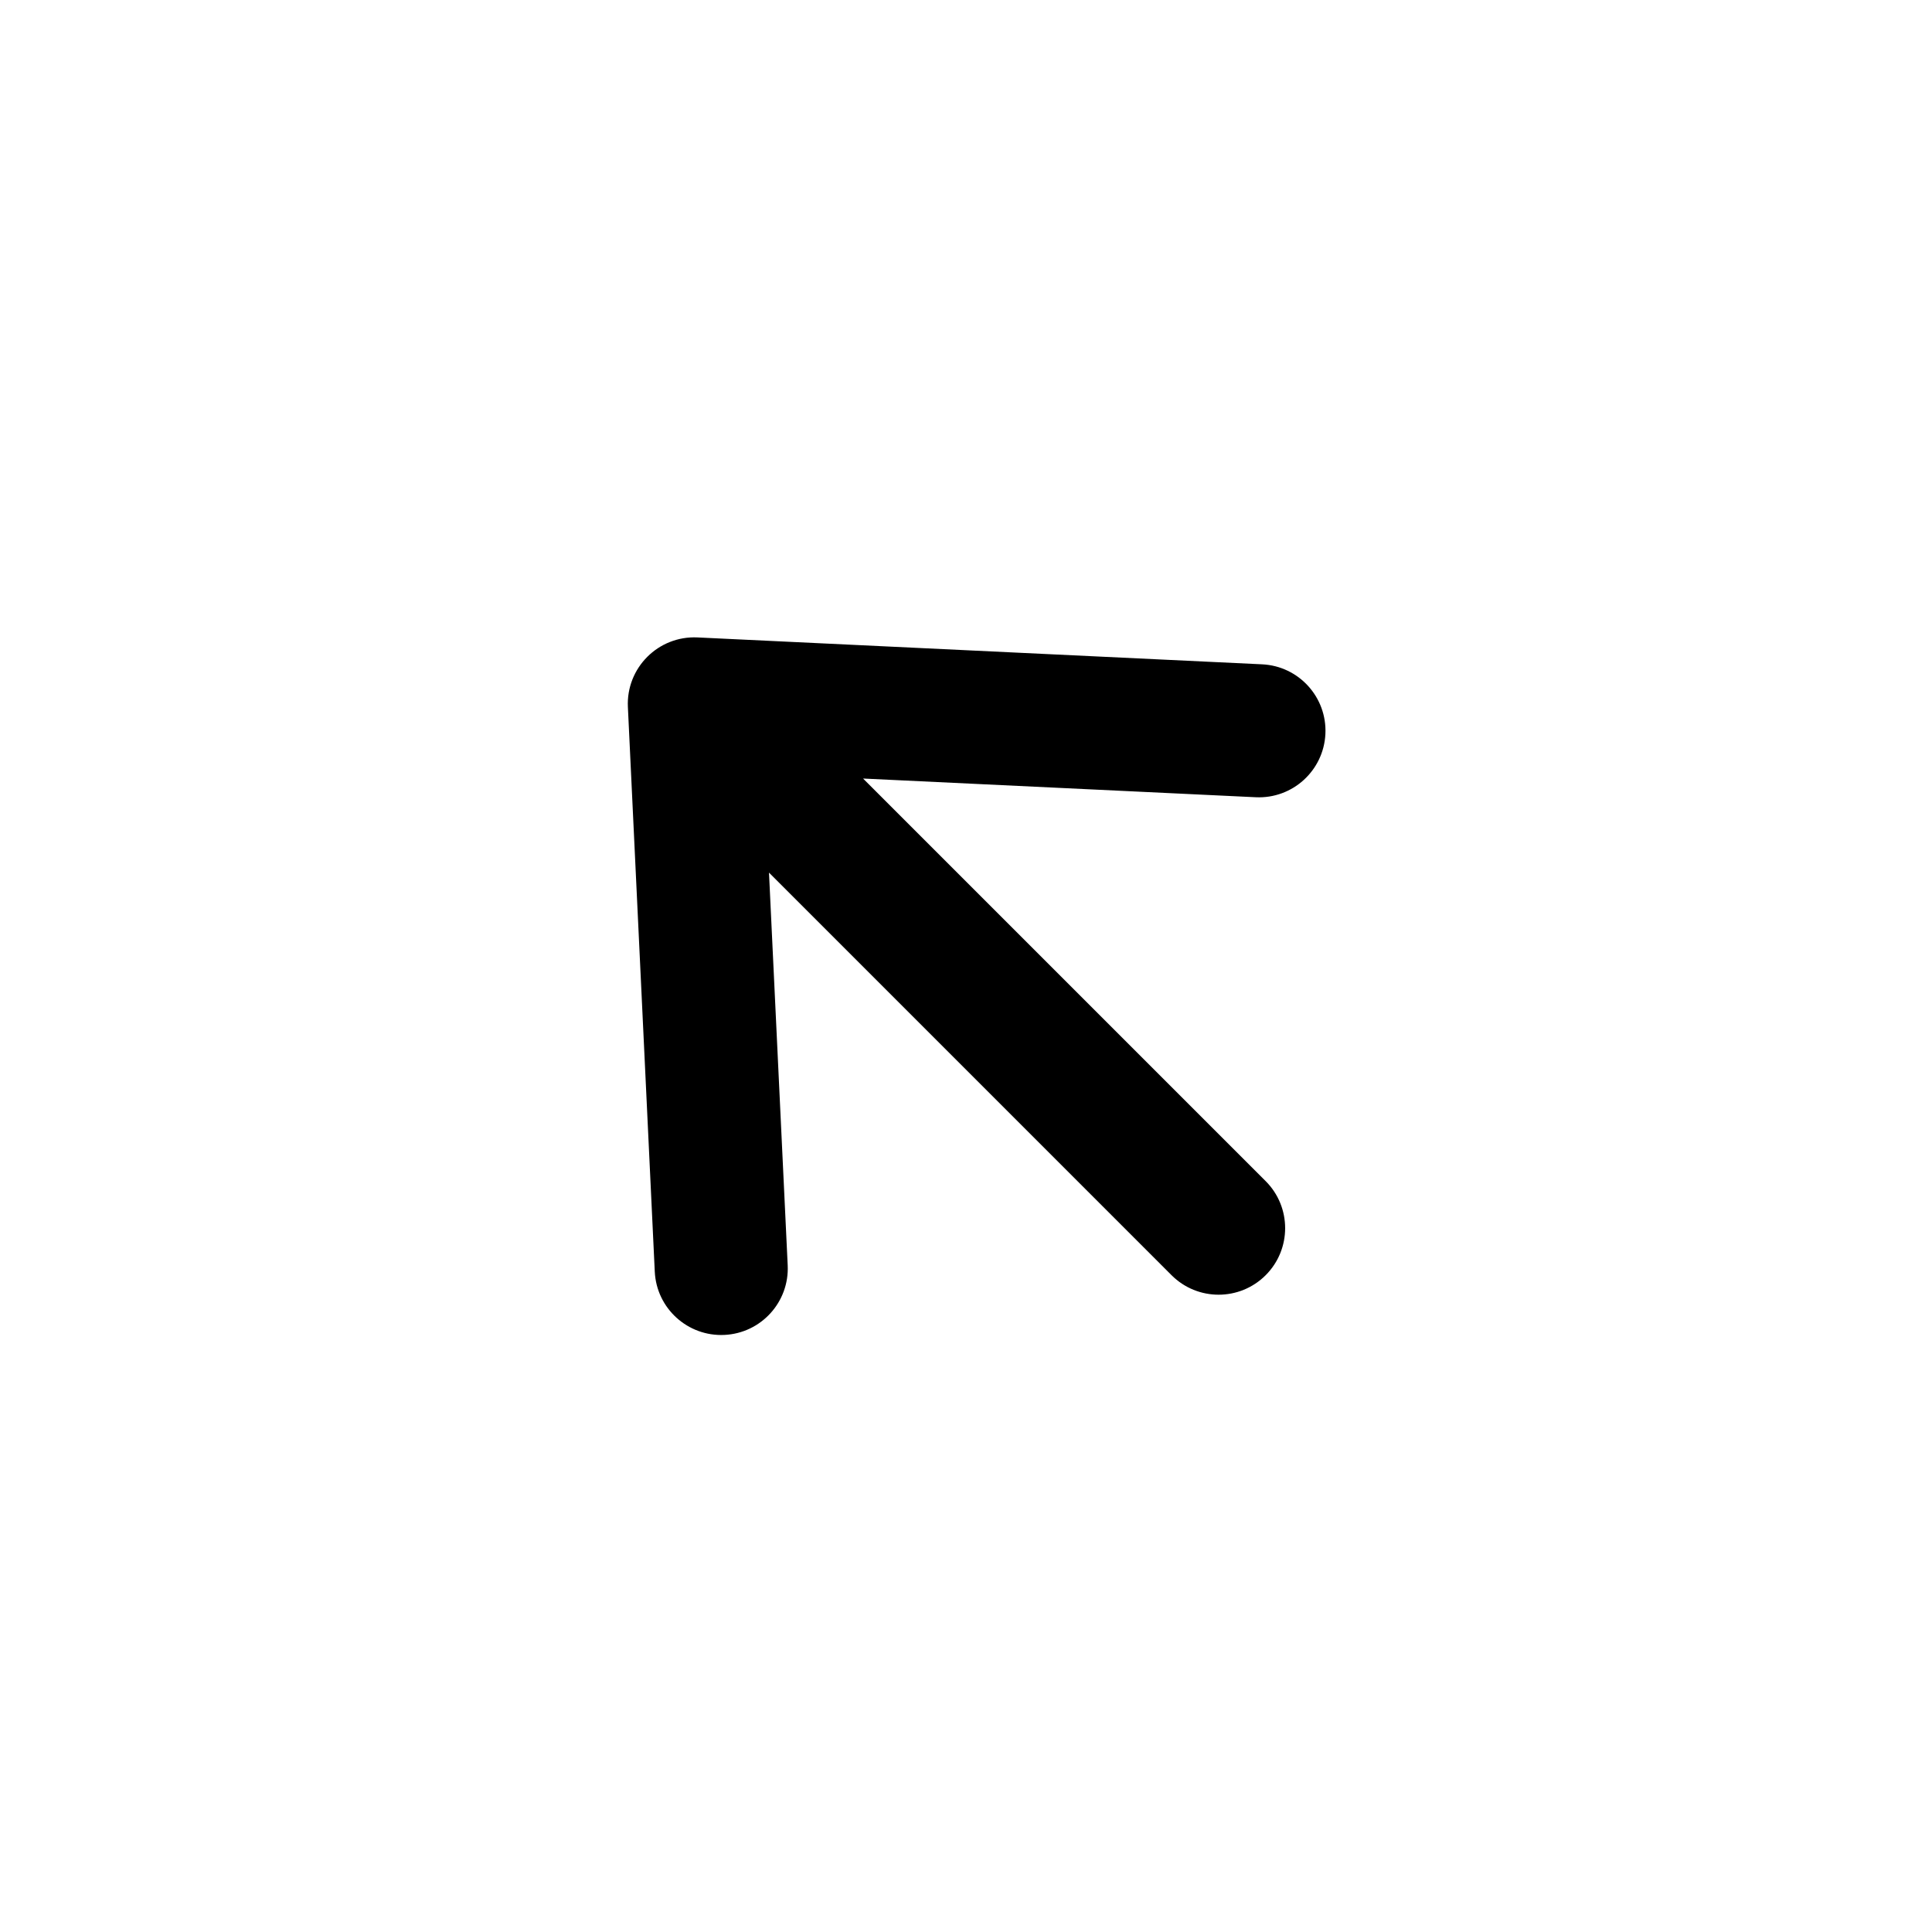
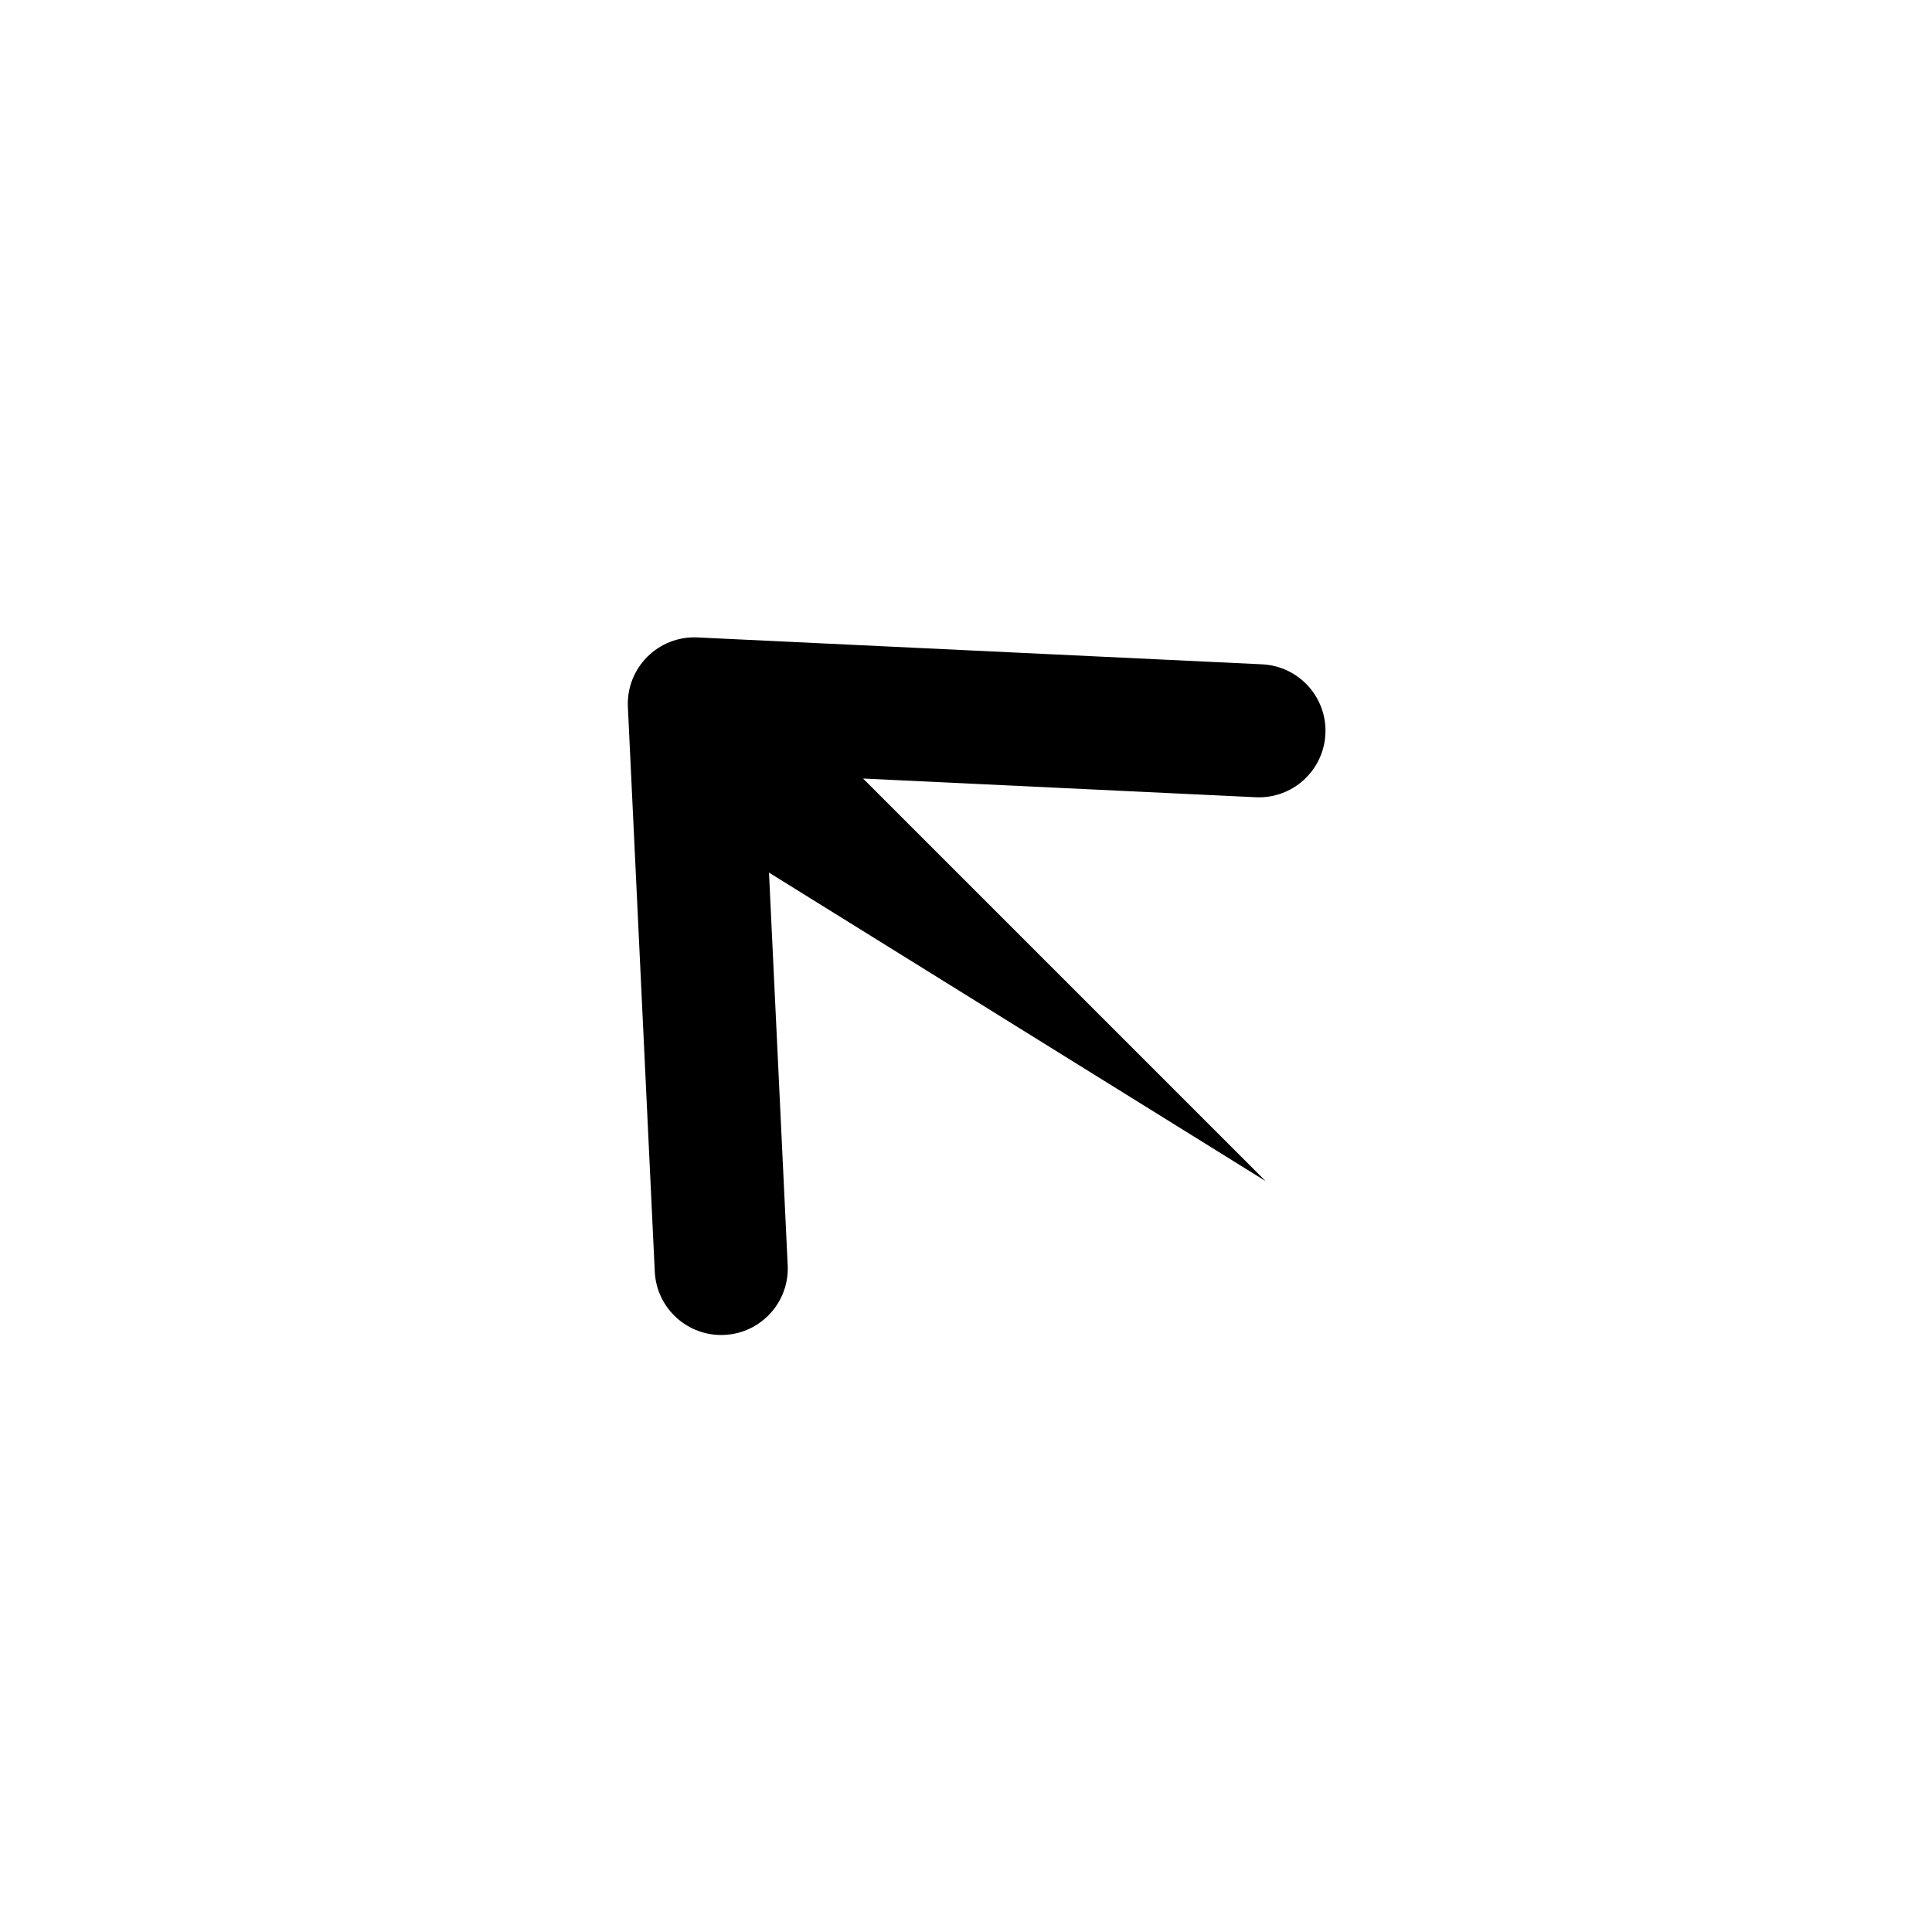
<svg xmlns="http://www.w3.org/2000/svg" fill="#000000" width="800px" height="800px" version="1.1" viewBox="144 144 512 512">
-   <path d="m347.79 375.25 4.957 104.07c0.465 9.727-7.047 17.988-16.773 18.449-9.73 0.465-17.992-7.047-18.453-16.773l-7.125-149.62c-0.496-10.387 8.062-18.945 18.453-18.449l149.62 7.125c9.73 0.461 17.238 8.723 16.777 18.449-0.465 9.73-8.727 17.238-18.453 16.777l-104.07-4.957 106.69 106.69c6.883 6.883 6.883 18.051 0 24.934-6.887 6.887-18.051 6.887-24.938 0z" />
+   <path d="m347.79 375.25 4.957 104.07c0.465 9.727-7.047 17.988-16.773 18.449-9.73 0.465-17.992-7.047-18.453-16.773l-7.125-149.62c-0.496-10.387 8.062-18.945 18.453-18.449l149.62 7.125c9.73 0.461 17.238 8.723 16.777 18.449-0.465 9.73-8.727 17.238-18.453 16.777l-104.07-4.957 106.69 106.69z" />
</svg>